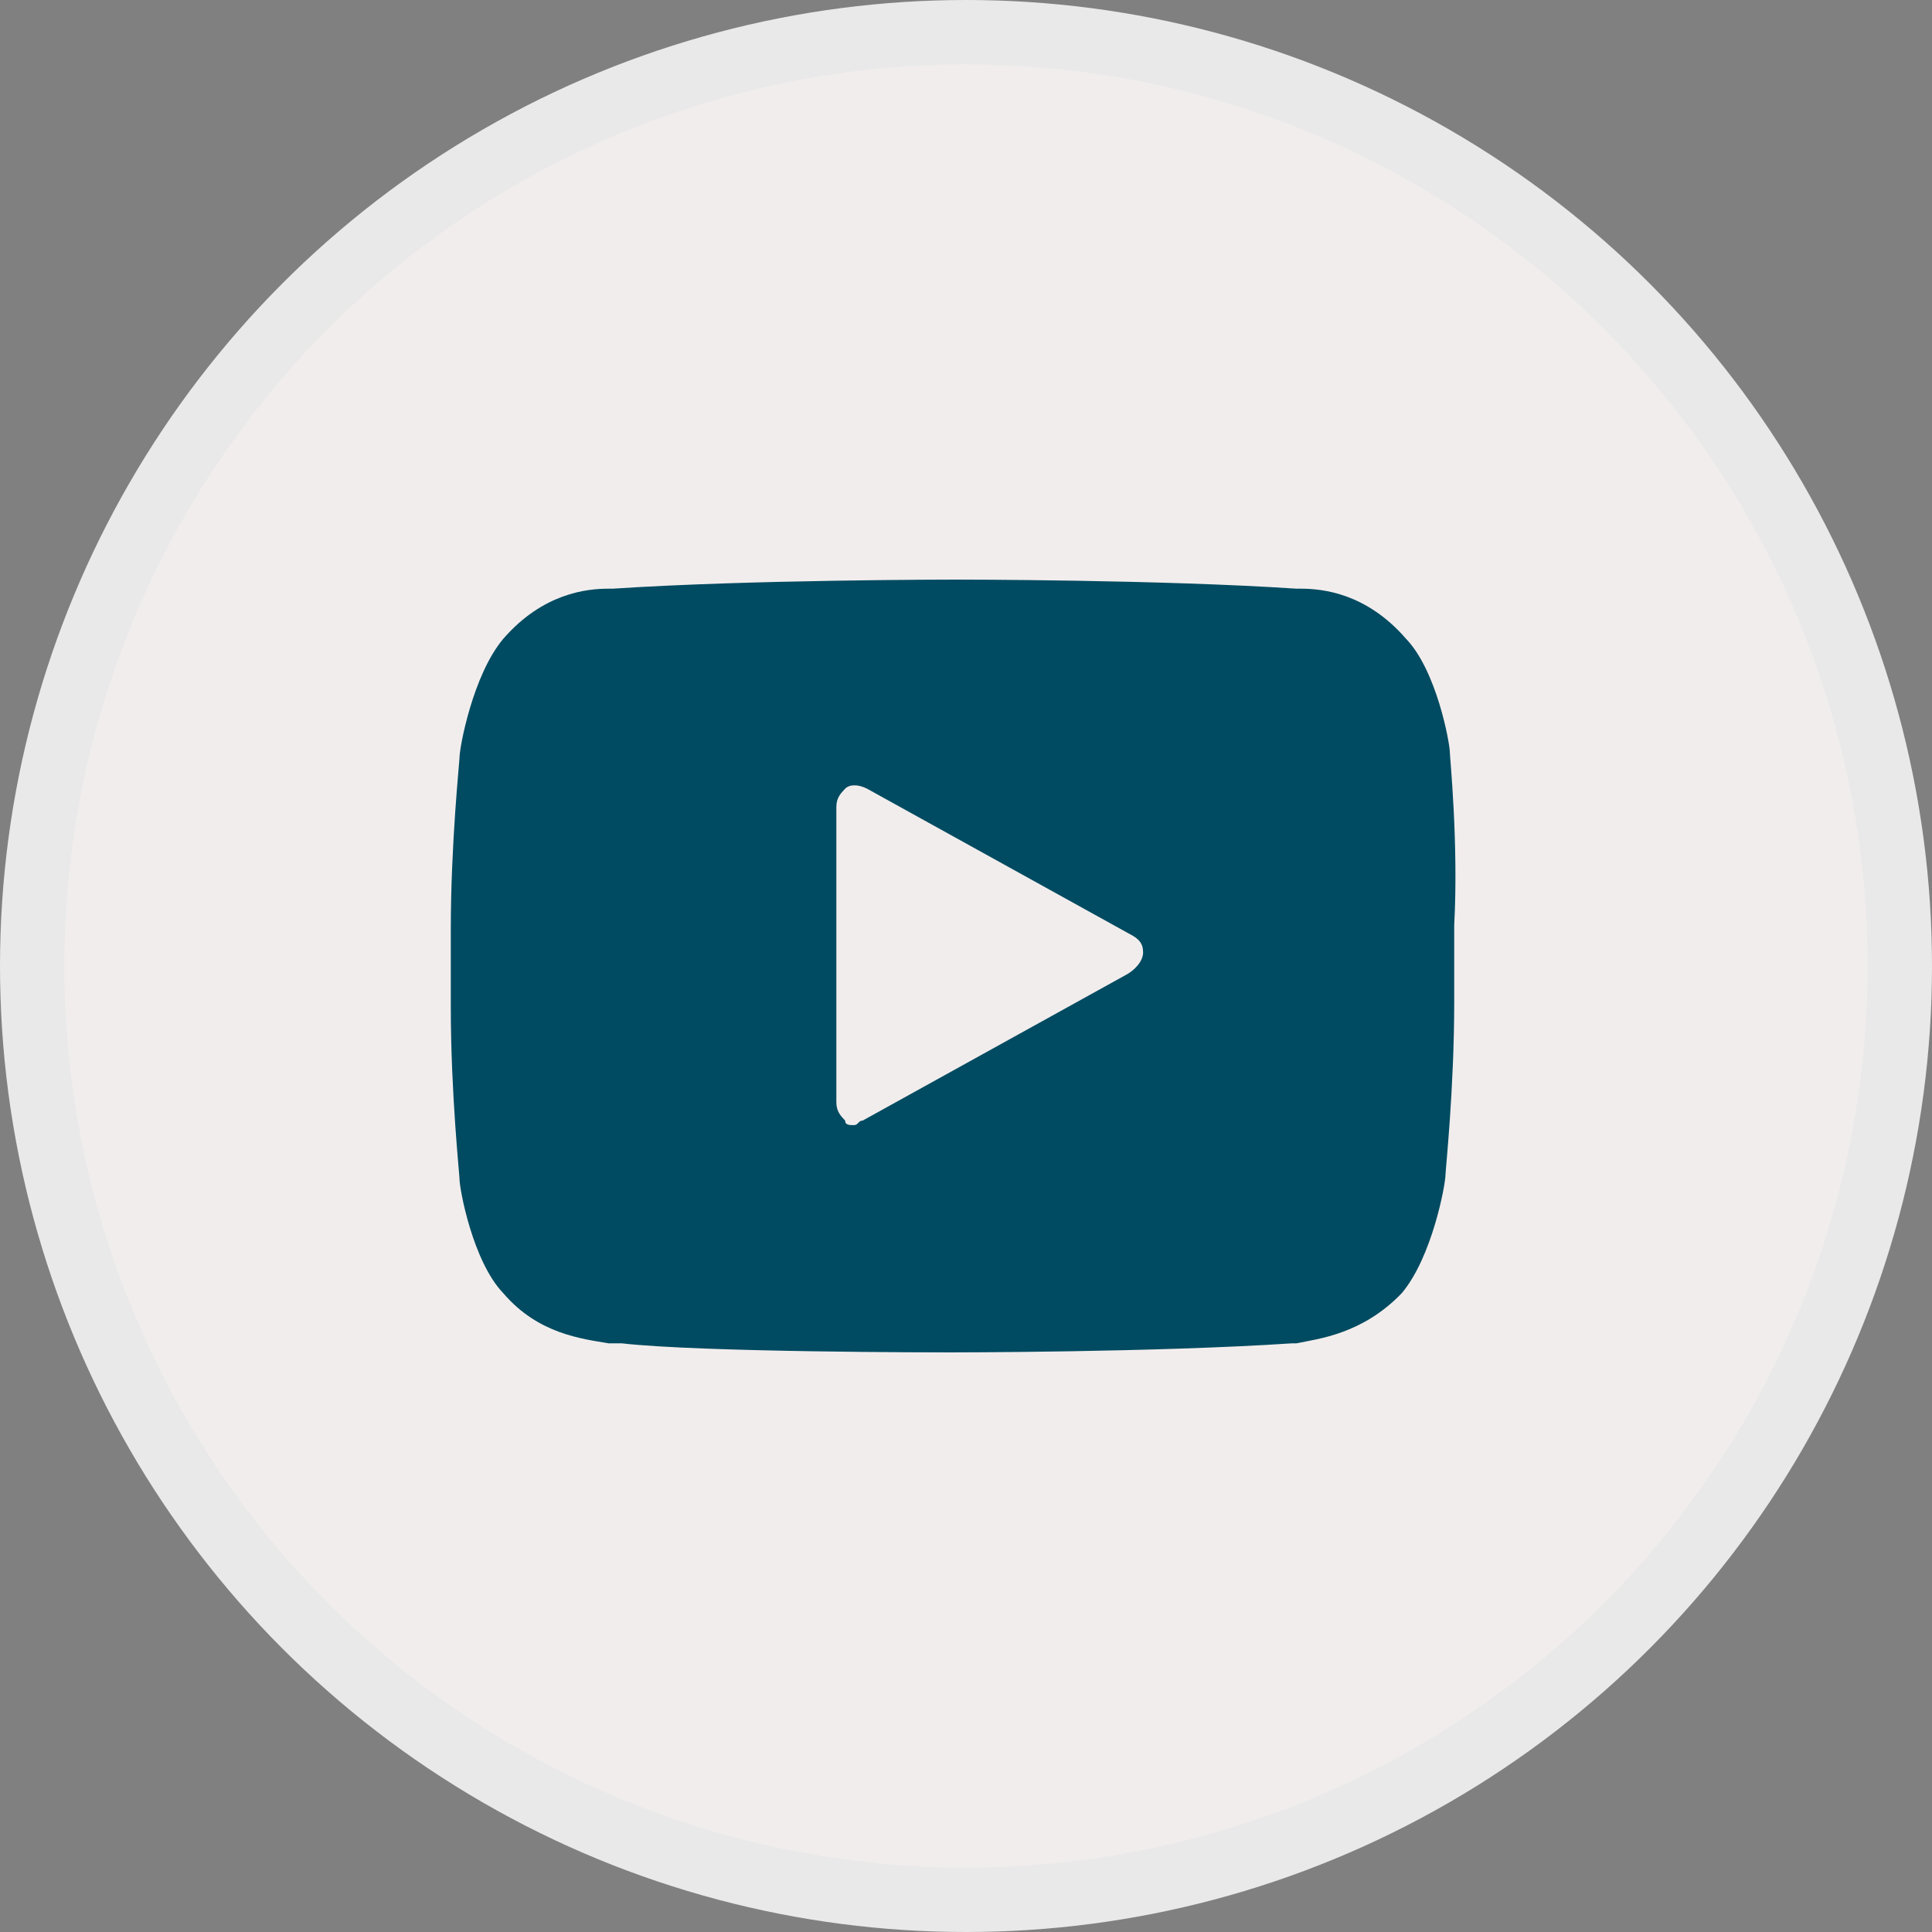
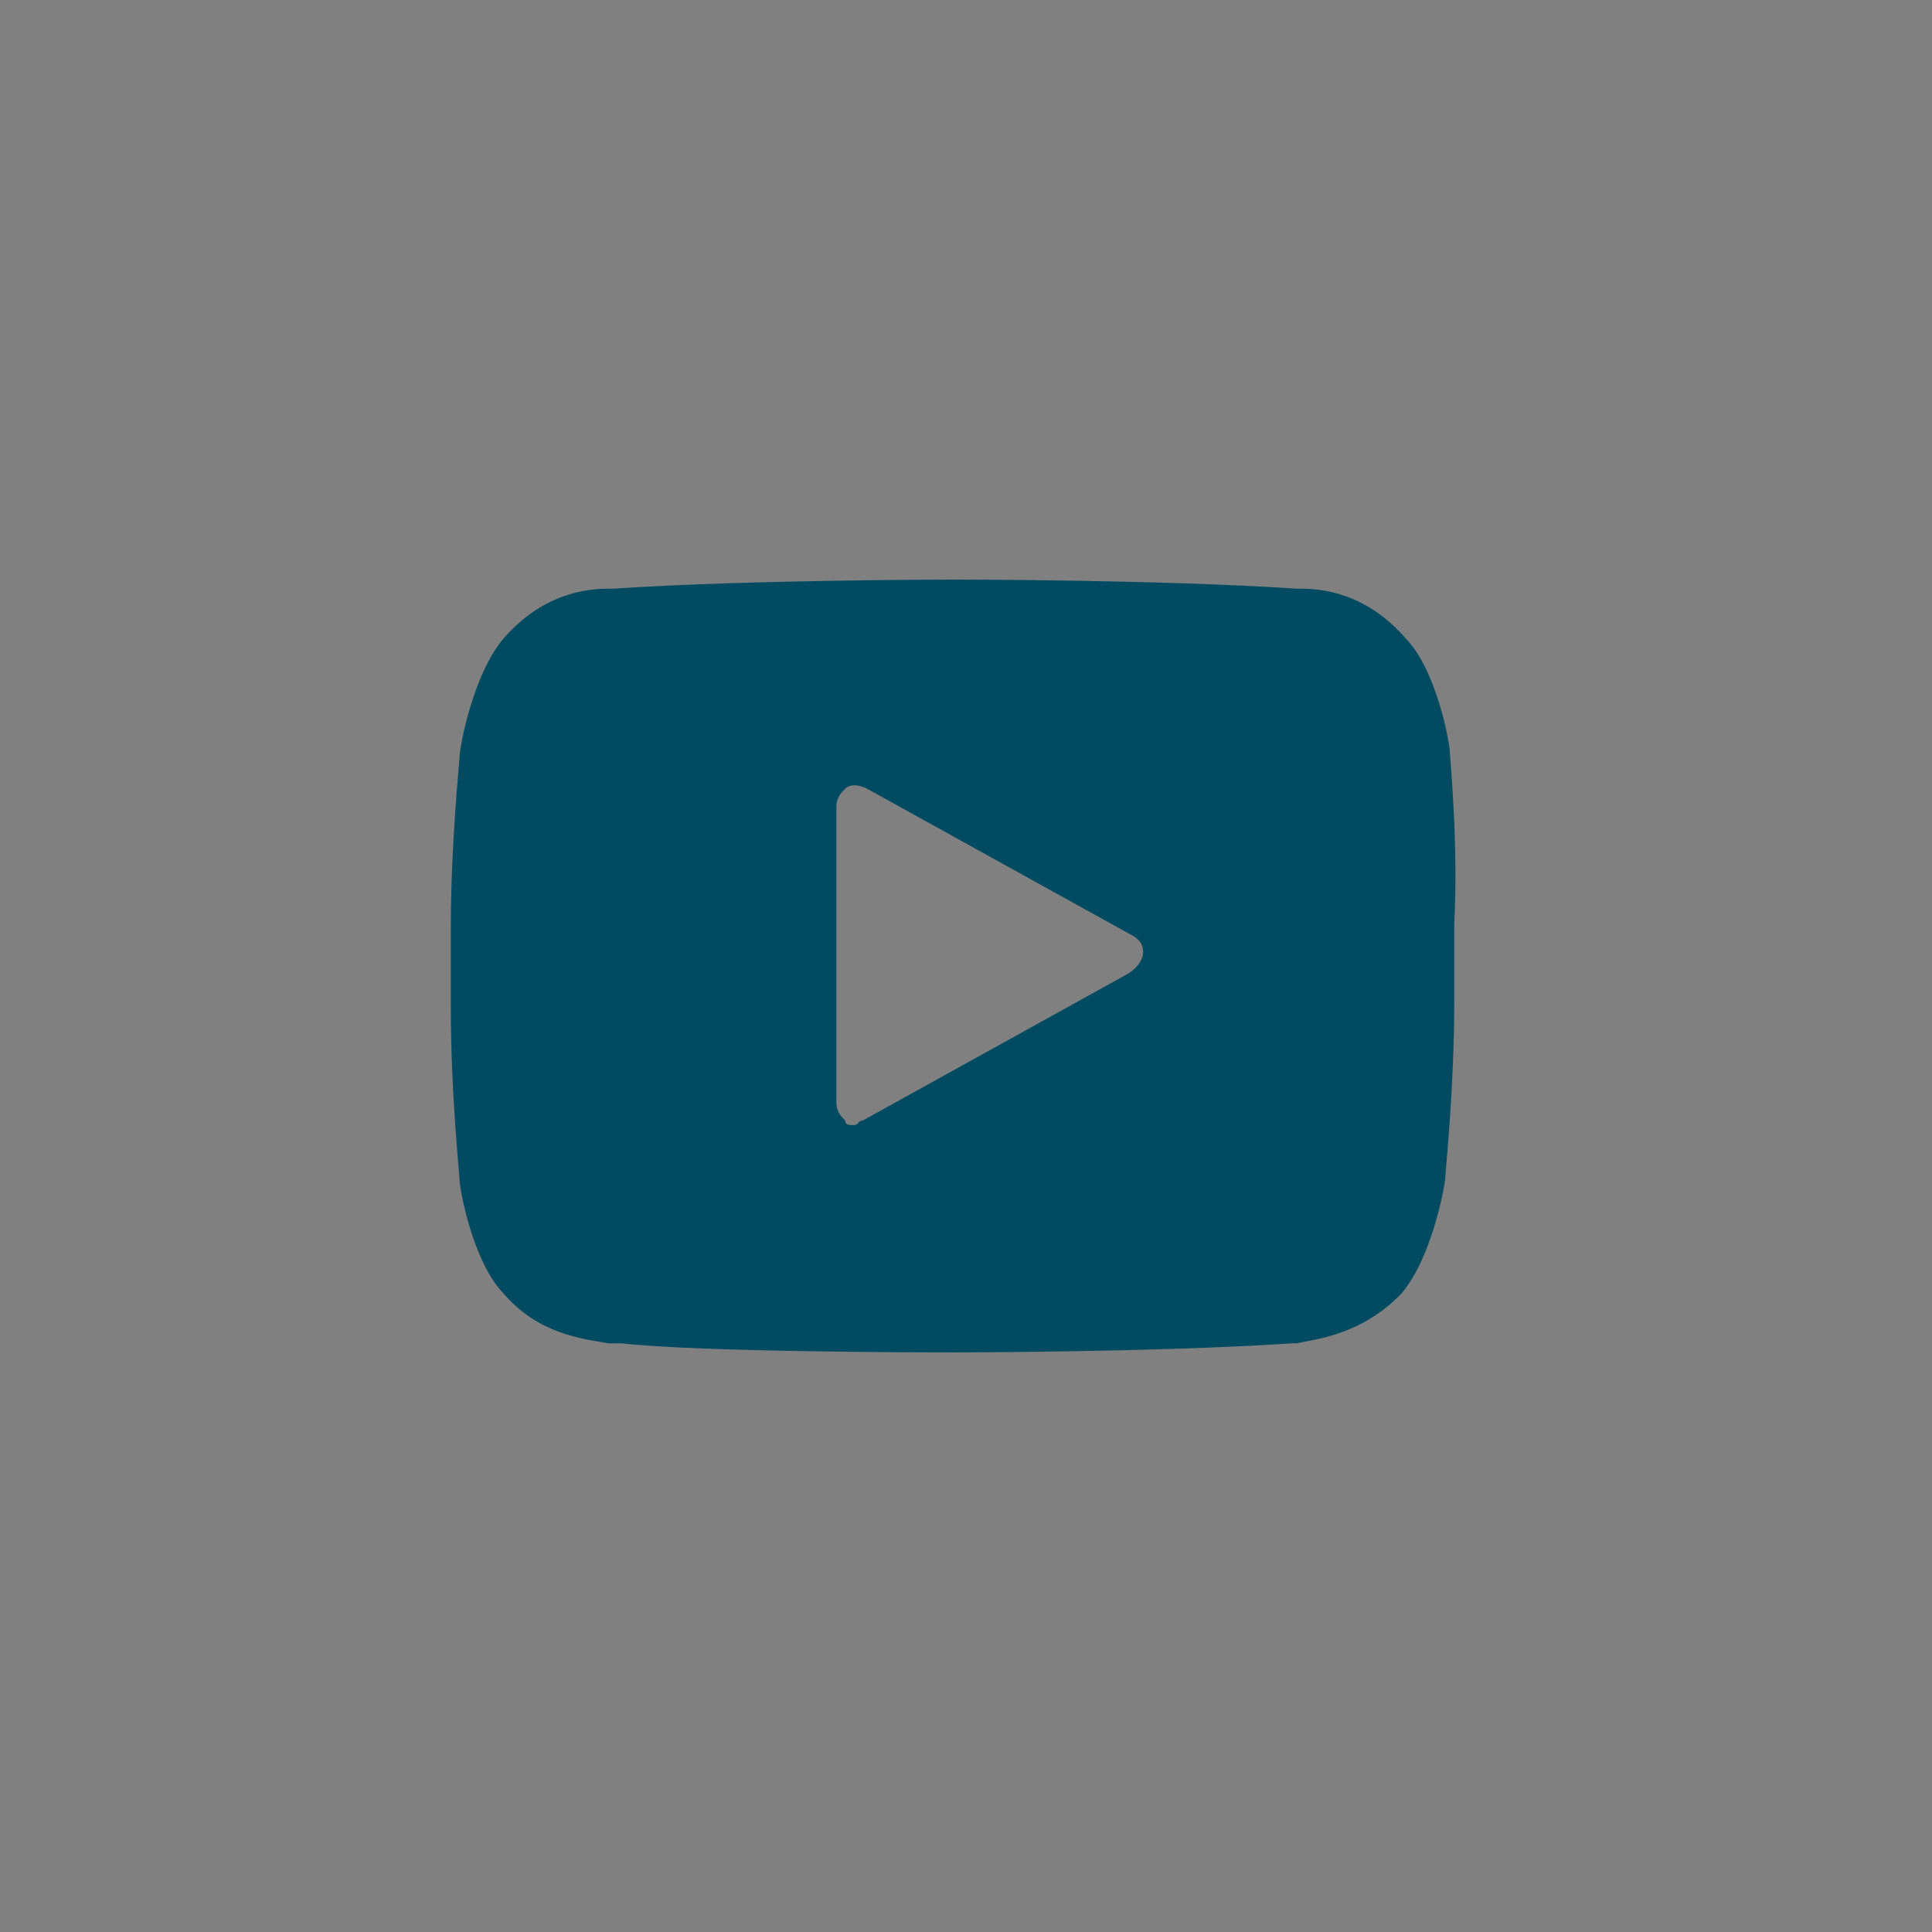
<svg xmlns="http://www.w3.org/2000/svg" width="30" height="30" viewBox="0 0 30 30" fill="none">
  <rect x="0" y="0" width="30" height="30" fill="#808080" stroke="none" />
-   <circle cx="15" cy="15" r="14.5" fill="#F2EDED" stroke="#E9E9E9" />
  <path d="M22.513 11.682C22.513 11.541 22.309 10.412 21.832 9.918C21.22 9.212 20.54 9.141 20.2 9.141H20.131C18.022 9 14.893 9 14.825 9C14.825 9 11.627 9 9.517 9.141H9.449C9.109 9.141 8.429 9.212 7.816 9.918C7.34 10.482 7.136 11.612 7.136 11.753C7.136 11.823 7 13.094 7 14.435V15.635C7 16.977 7.136 18.247 7.136 18.318C7.136 18.459 7.34 19.588 7.816 20.082C8.361 20.718 9.041 20.788 9.449 20.859C9.517 20.859 9.585 20.859 9.654 20.859C10.878 21 14.62 21 14.757 21C14.757 21 17.954 21 20.064 20.859H20.131C20.472 20.788 21.152 20.718 21.765 20.082C22.241 19.518 22.445 18.388 22.445 18.247C22.445 18.177 22.581 16.906 22.581 15.565V14.365C22.649 13.094 22.513 11.753 22.513 11.682ZM17.478 15.141L13.396 17.4C13.328 17.4 13.328 17.471 13.26 17.471C13.192 17.471 13.123 17.471 13.123 17.4C13.056 17.329 12.987 17.259 12.987 17.118V12.529C12.987 12.388 13.056 12.318 13.123 12.247C13.192 12.177 13.328 12.177 13.464 12.247L17.546 14.506C17.682 14.576 17.75 14.647 17.75 14.788C17.75 14.929 17.614 15.071 17.478 15.141Z" fill="#004B61" />
</svg>